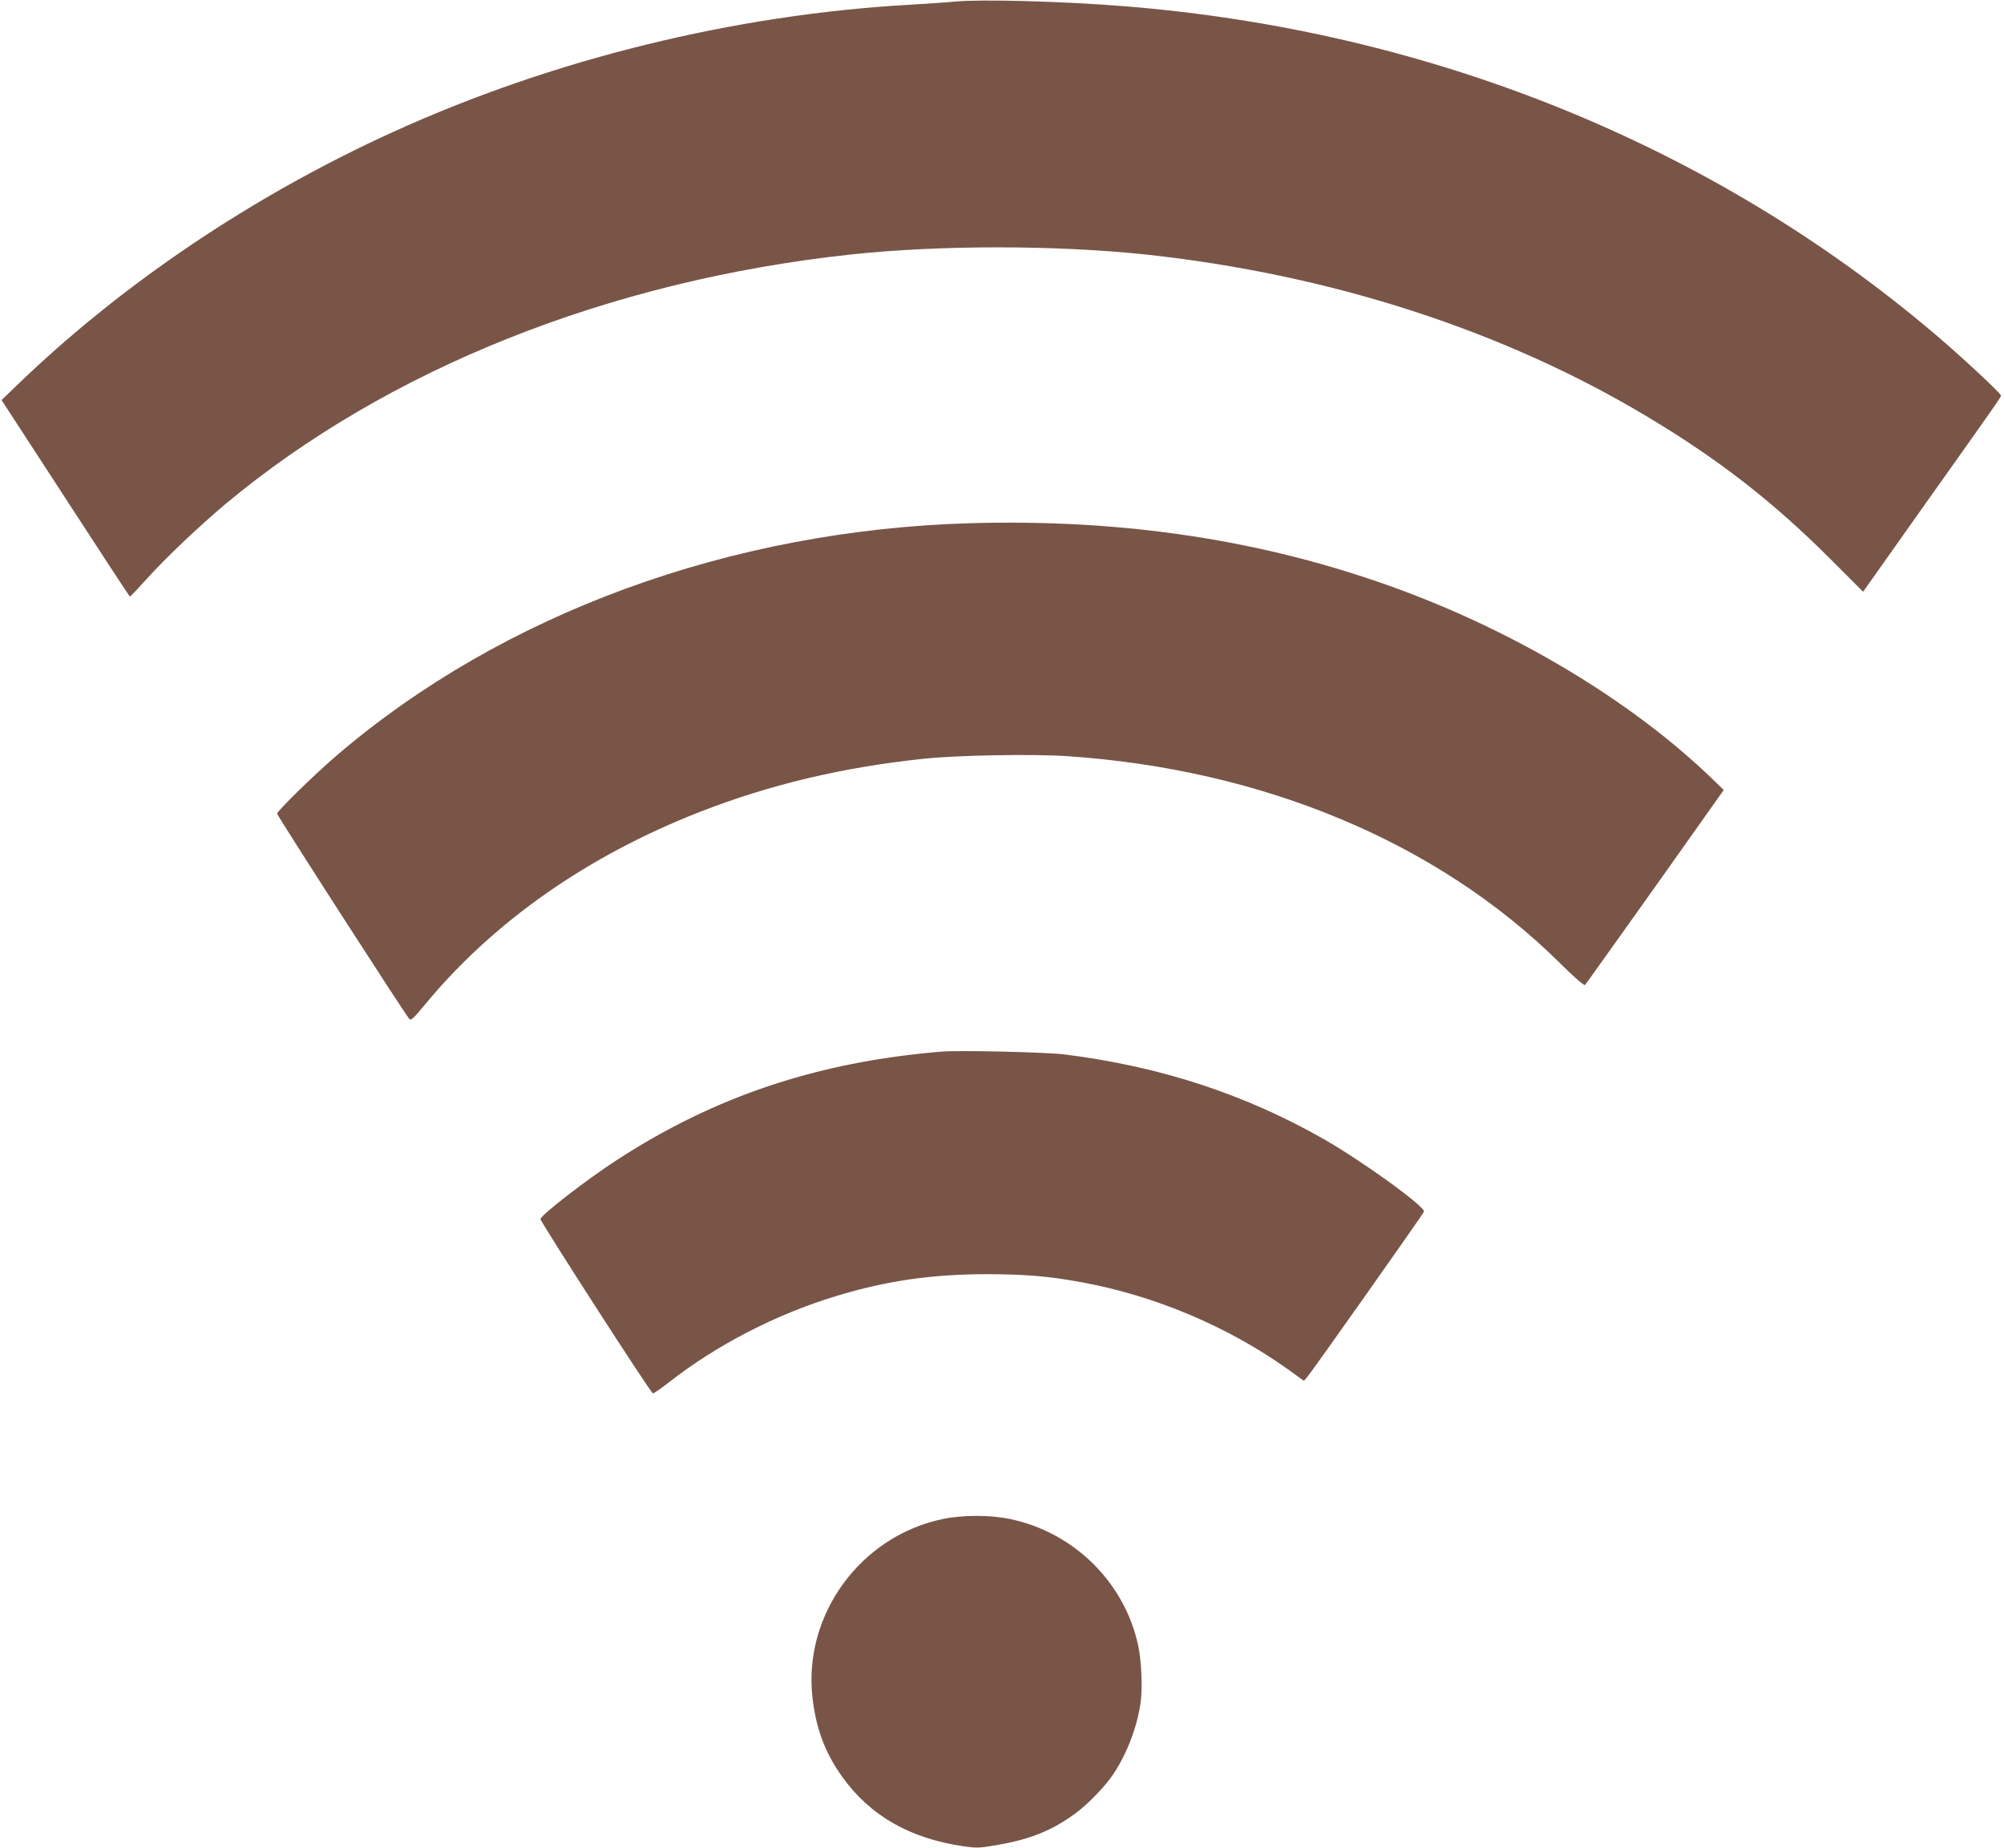
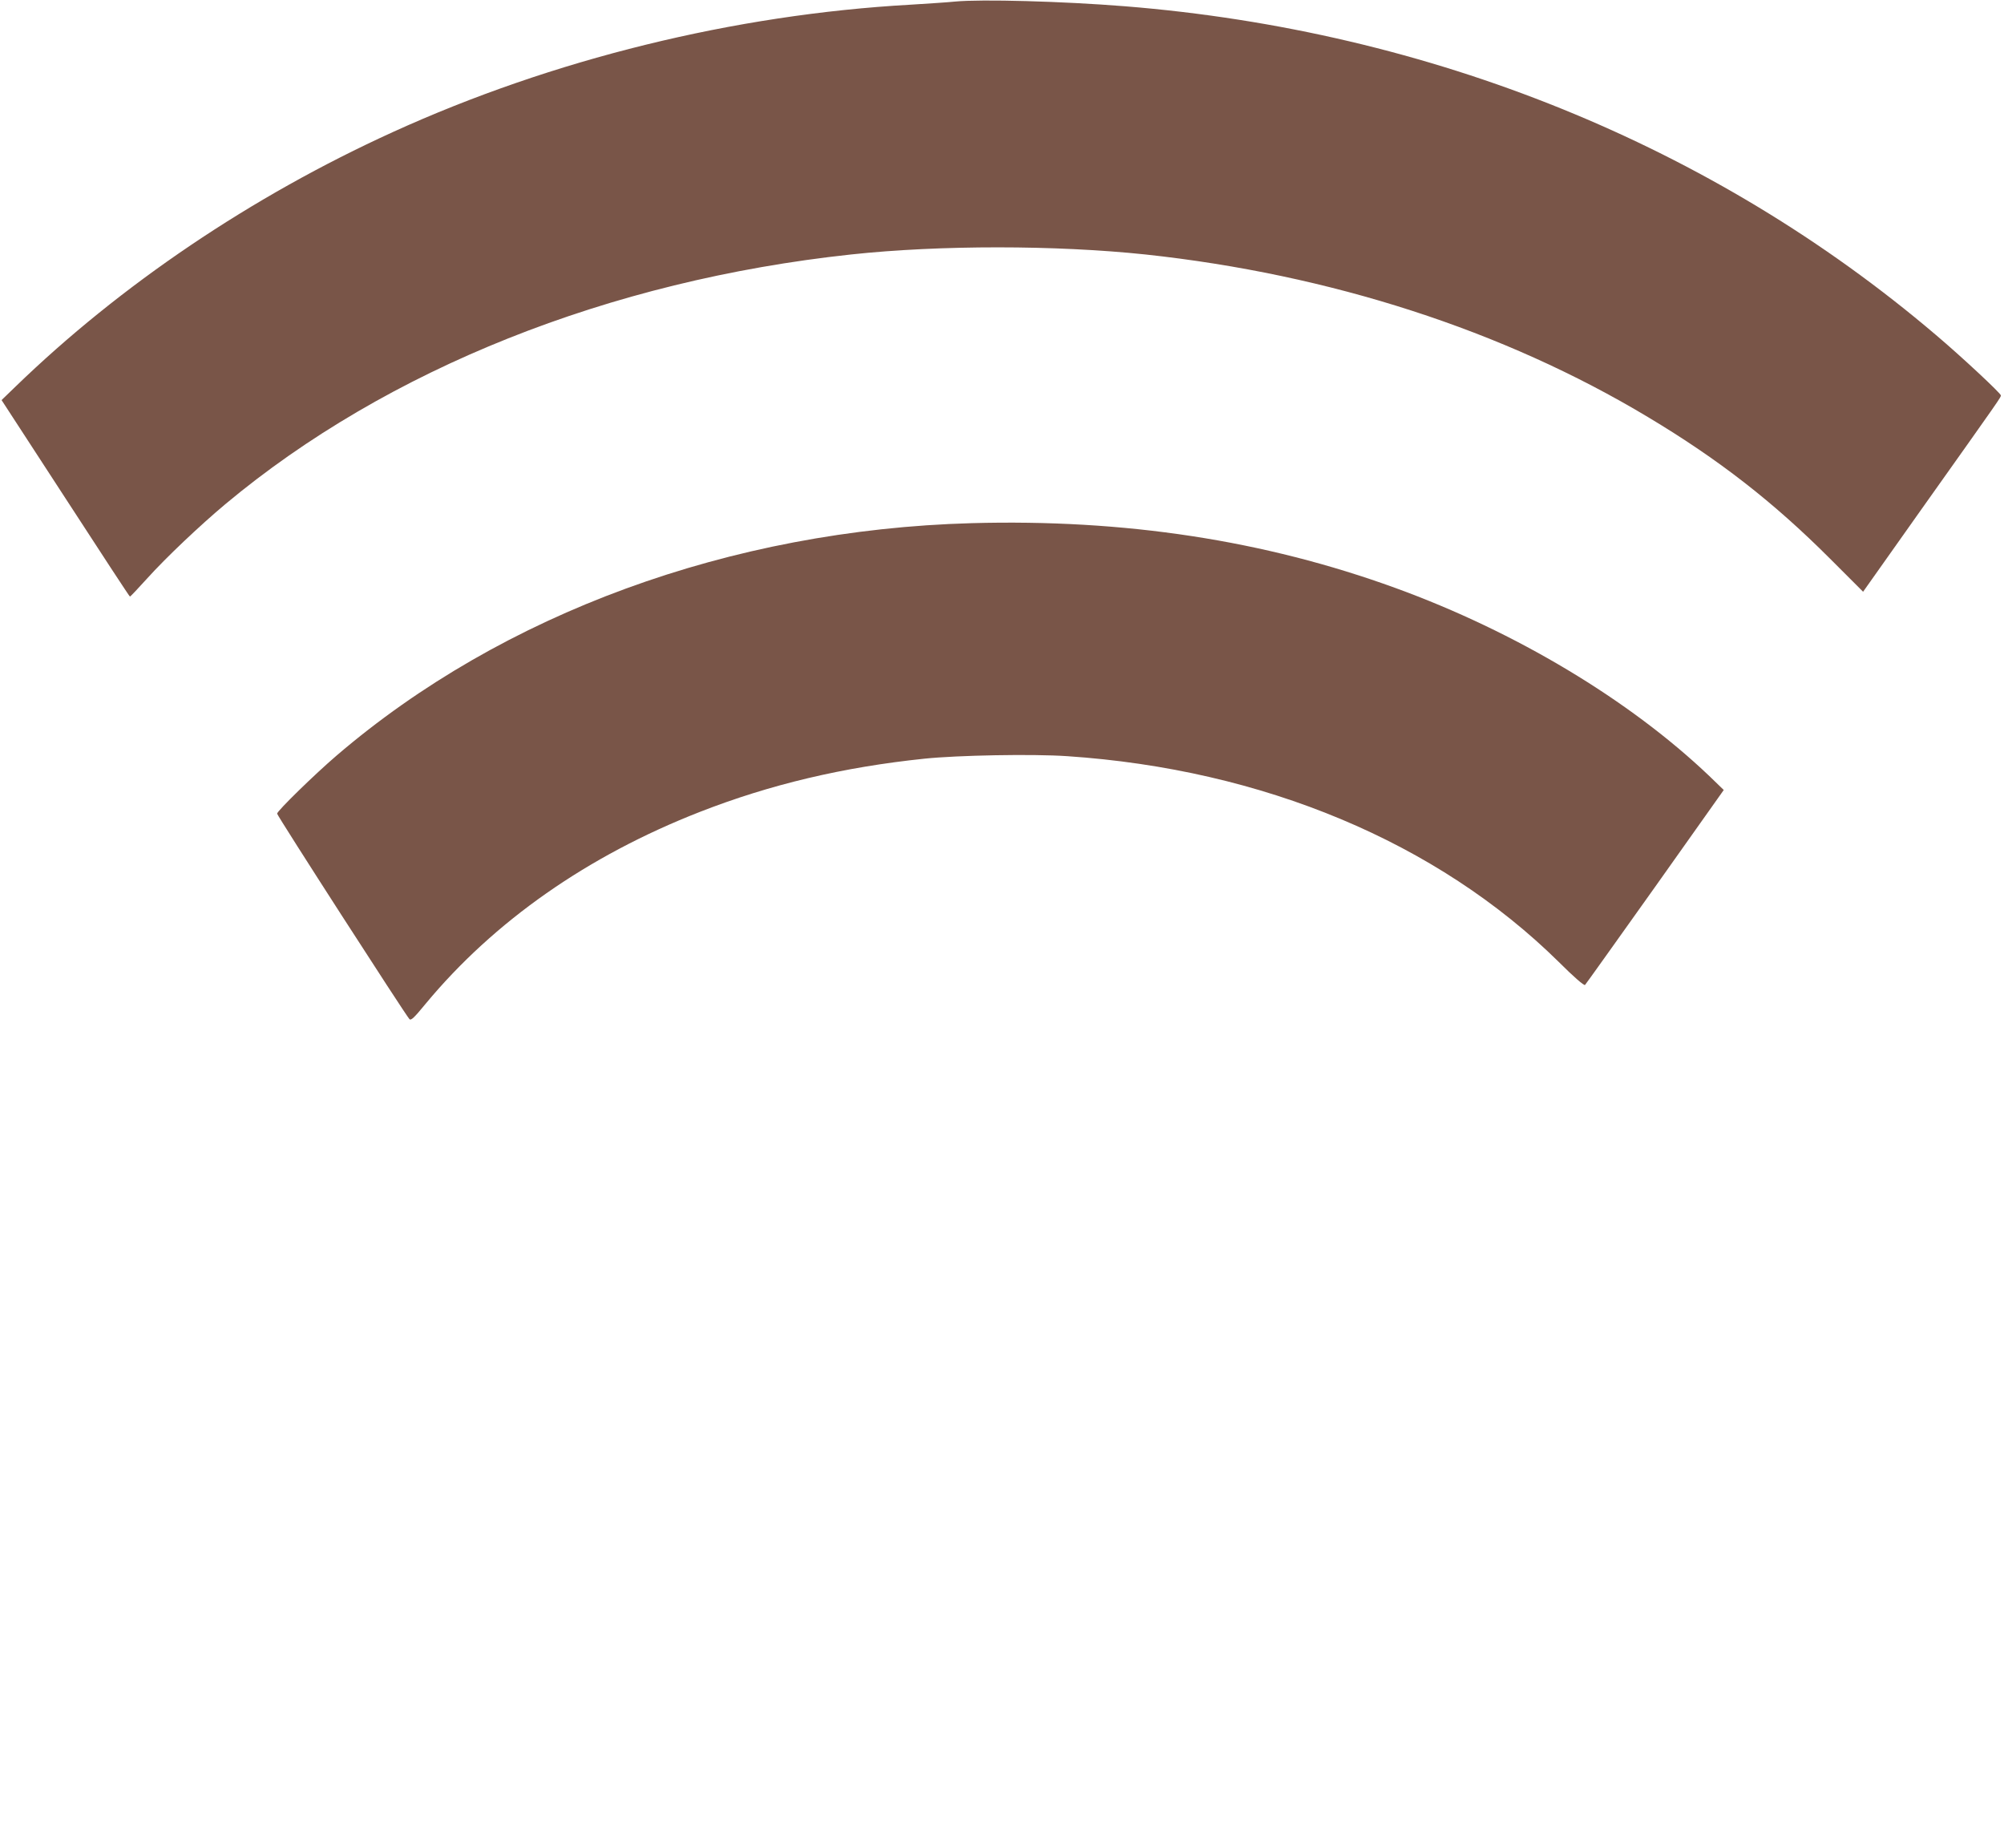
<svg xmlns="http://www.w3.org/2000/svg" version="1.0" width="1280pt" height="1180pt" viewBox="0 0 1280 1180" preserveAspectRatio="xMidYMid meet">
  <g transform="translate(0,1180) scale(0.1,-0.1)" fill="#795548" stroke="none">
    <path d="M6100 11790 c-47 -5 -175 -13 -285 -20 -1125 -63 -2286 -349 -3305 -813 -903 -411 -1740 -976 -2412 -1627 l-88 -85 408 -627 c224 -345 409 -628 412 -628 3 0 52 52 110 116 120 133 333 335 500 475 1034 863 2452 1428 3997 1594 568 61 1307 60 1878 0 1181 -127 2287 -484 3210 -1038 453 -271 803 -544 1162 -903 l213 -213 373 527 c514 724 507 714 507 727 0 13 -254 250 -415 386 -1423 1211 -3227 1942 -5180 2099 -399 32 -918 46 -1085 30z" />
    <path d="M6205 8459 c-1538 -43 -2995 -576 -4055 -1484 -138 -118 -380 -354 -380 -371 0 -13 819 -1284 845 -1312 10 -11 30 8 103 97 437 527 1035 946 1752 1226 448 175 915 286 1435 340 212 22 690 31 911 16 1252 -84 2364 -550 3139 -1313 96 -96 163 -154 169 -148 5 5 206 287 448 627 l438 618 -92 89 c-509 485 -1235 921 -2005 1201 -839 305 -1730 441 -2708 414z" />
-     <path d="M6010 5084 c-788 -66 -1444 -285 -2070 -692 -194 -126 -481 -348 -488 -377 -3 -13 702 -1108 718 -1113 4 -2 48 28 97 66 308 242 690 439 1073 555 325 99 614 140 970 140 241 -1 390 -13 600 -52 469 -86 932 -282 1317 -556 l101 -73 20 22 c27 30 741 1041 747 1058 12 30 -392 322 -639 463 -503 287 -1046 465 -1655 541 -119 15 -677 28 -791 18z" />
-     <path d="M6020 2099 c-524 -110 -889 -610 -831 -1137 23 -201 79 -352 189 -507 178 -250 435 -397 779 -446 85 -12 102 -11 220 10 208 36 348 94 494 202 81 60 191 174 242 252 85 128 151 301 172 452 13 90 6 266 -14 361 -85 407 -412 730 -823 814 -127 26 -299 26 -428 -1z" />
  </g>
</svg>